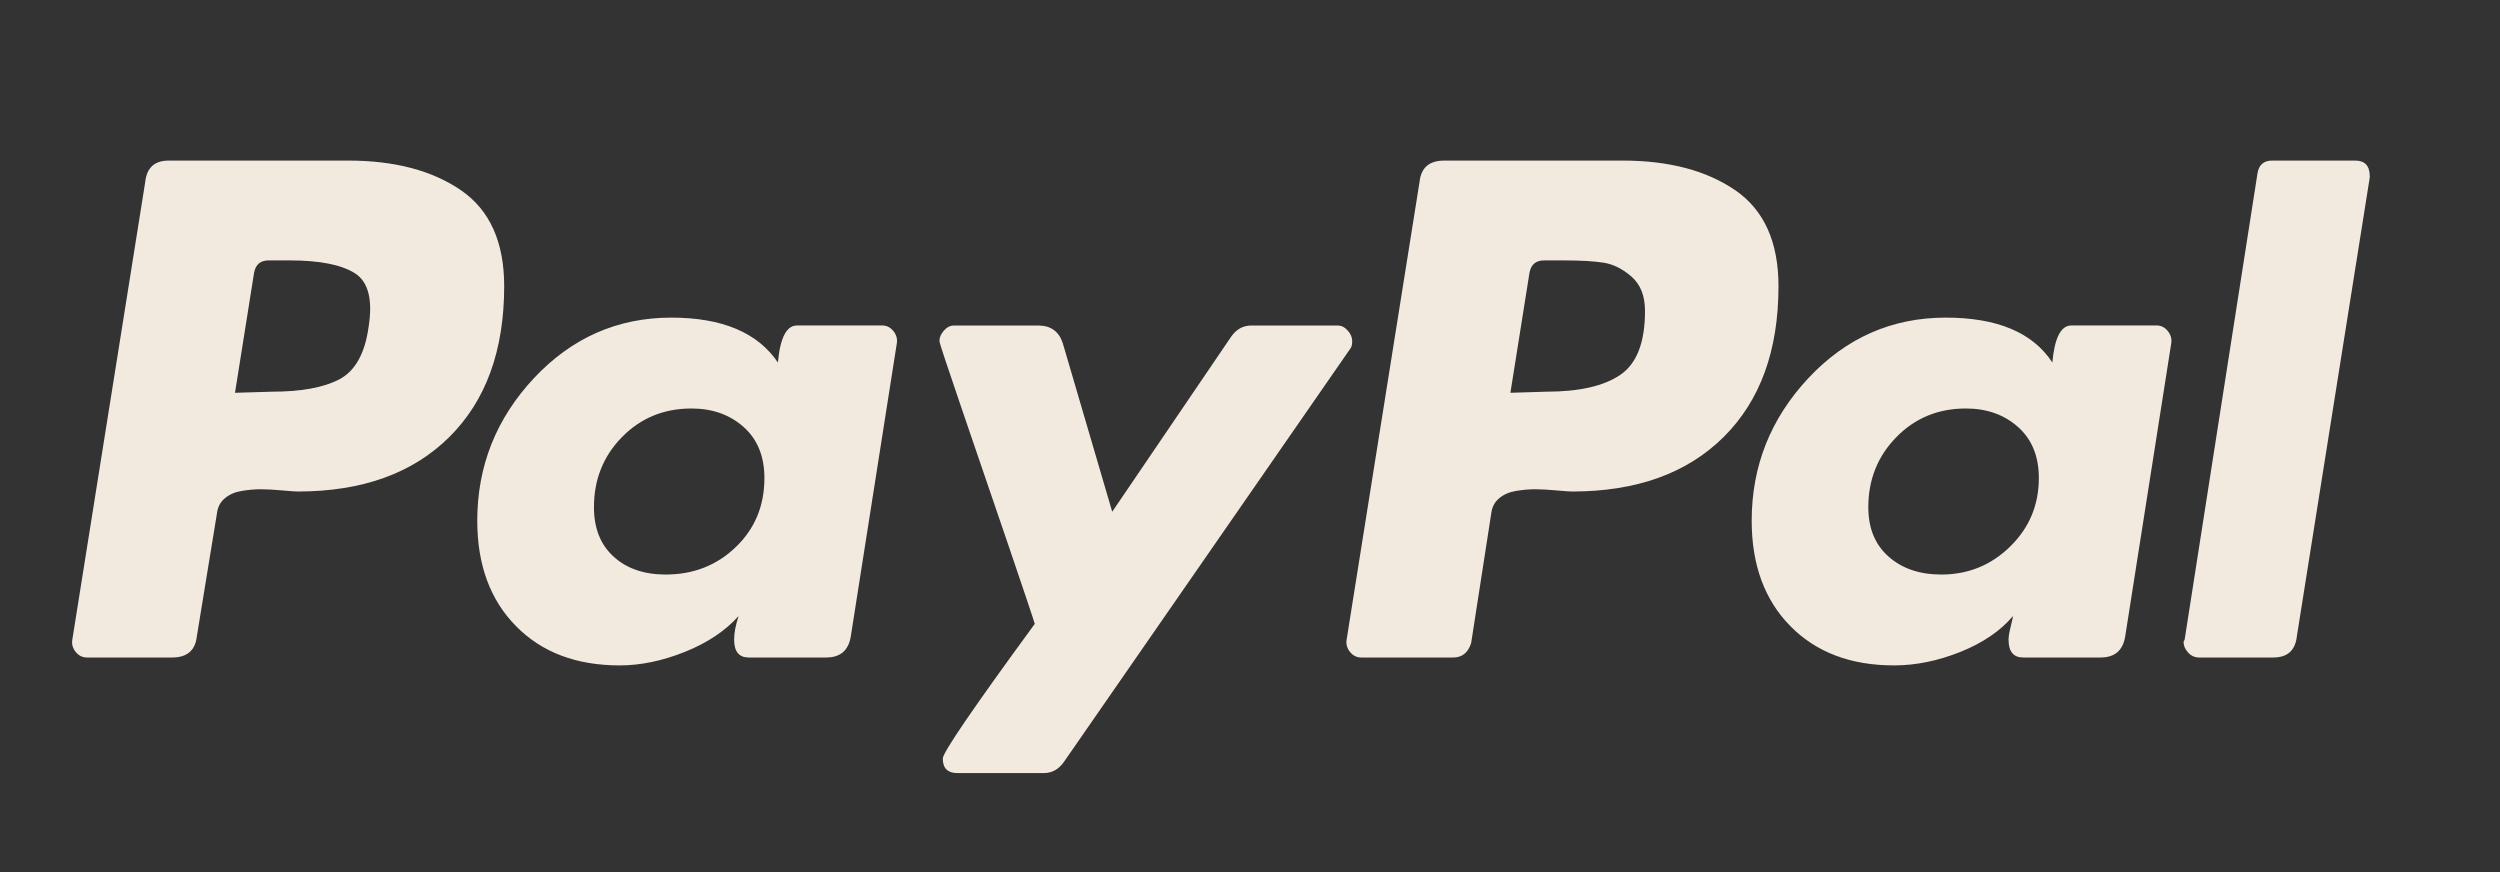
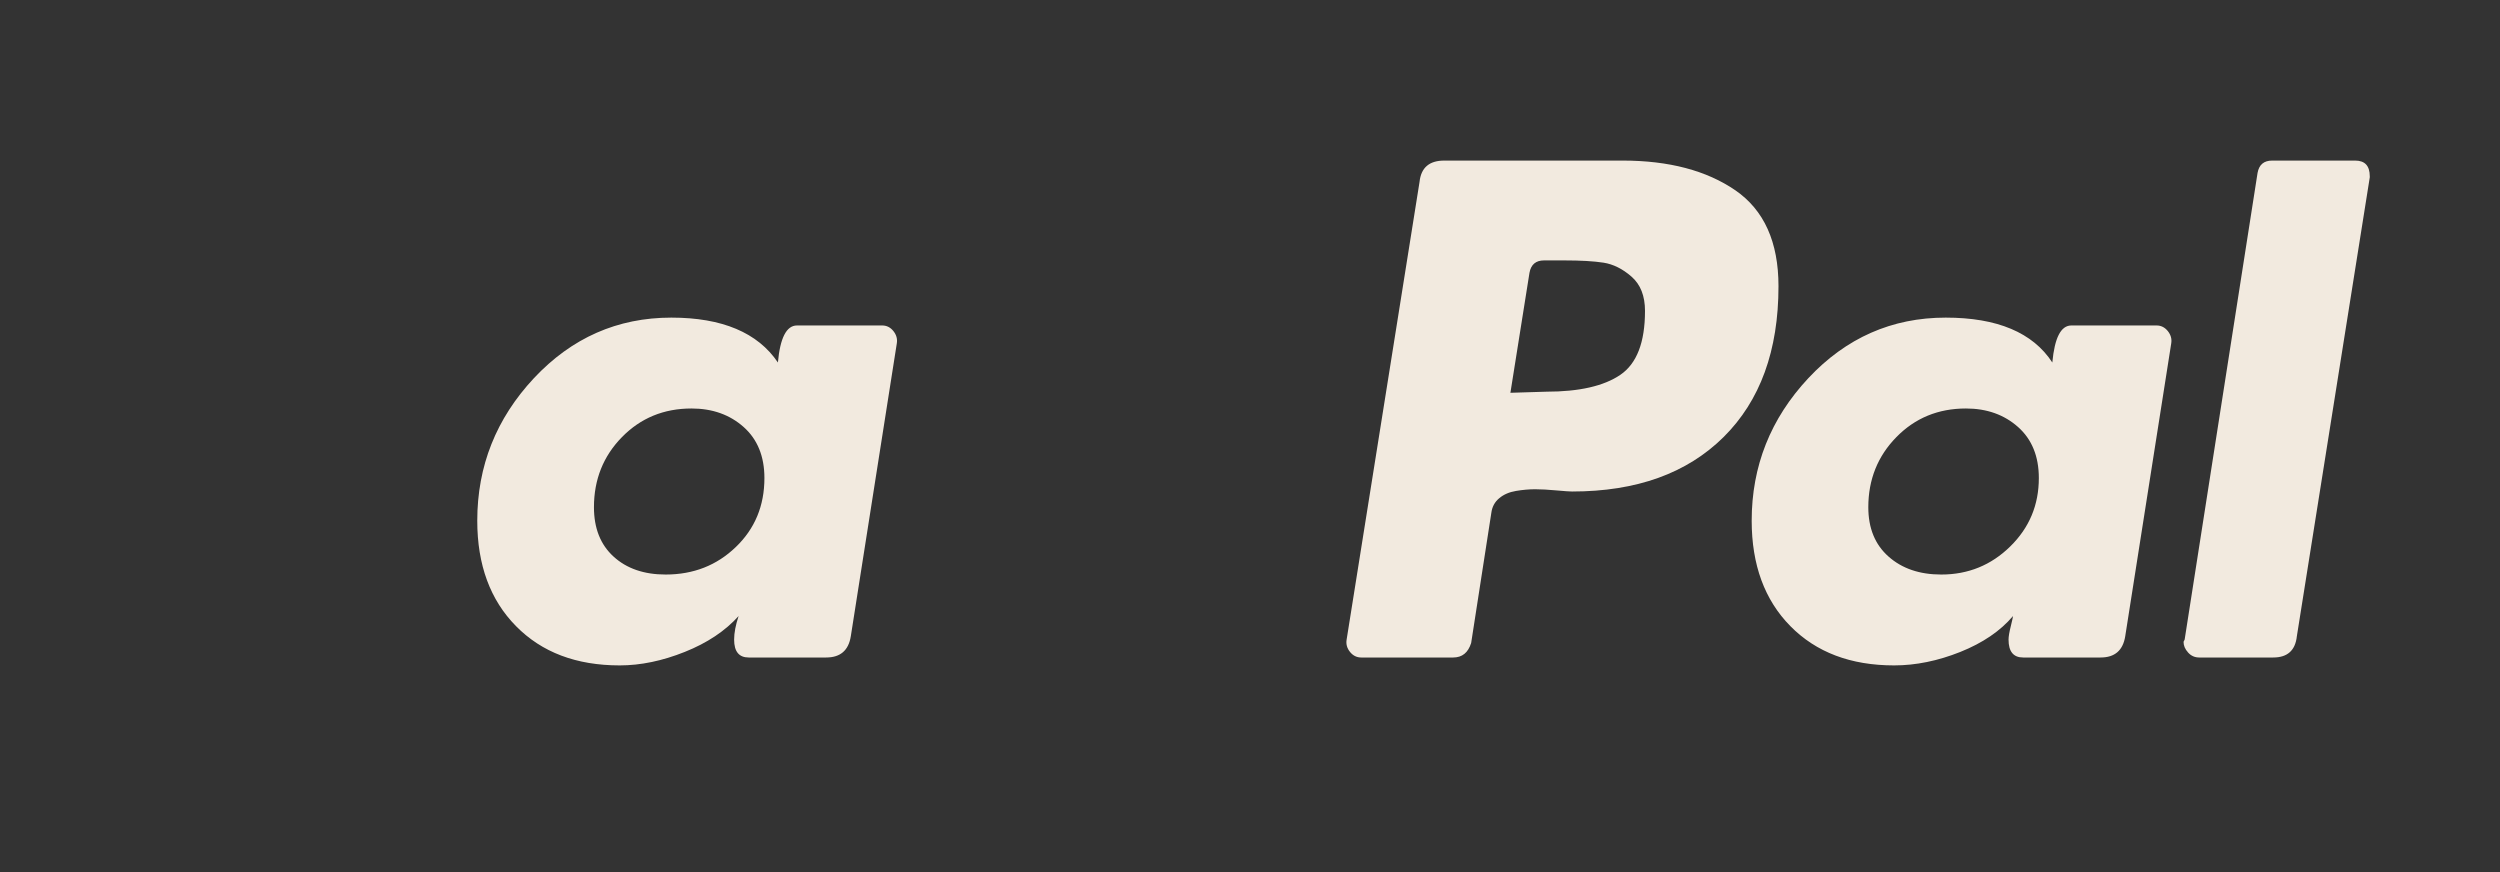
<svg xmlns="http://www.w3.org/2000/svg" width="43" height="15" viewBox="0 0 43 15" fill="none">
  <rect x="0" y="0" width="43" height="15" fill="#333333" stroke="none" />
-   <path d="M7.93 3.273C7.434 2.933 6.788 2.762 5.99 2.762H2.903C2.659 2.762 2.524 2.884 2.498 3.129L1.244 11.001C1.231 11.078 1.25 11.149 1.302 11.213C1.353 11.277 1.418 11.309 1.495 11.309H2.961C3.218 11.309 3.36 11.187 3.386 10.943L3.733 8.821C3.746 8.718 3.791 8.634 3.868 8.57C3.945 8.505 4.042 8.463 4.157 8.444C4.273 8.425 4.382 8.415 4.486 8.415C4.588 8.415 4.71 8.422 4.852 8.435C4.994 8.448 5.084 8.454 5.122 8.454C6.228 8.454 7.097 8.142 7.727 7.518C8.357 6.894 8.672 6.029 8.672 4.923C8.672 4.164 8.425 3.614 7.93 3.273V3.273ZM6.338 5.637C6.273 6.087 6.106 6.383 5.836 6.525C5.566 6.666 5.18 6.737 4.679 6.737L4.042 6.756L4.37 4.692C4.396 4.55 4.479 4.479 4.621 4.479H4.987C5.502 4.479 5.875 4.554 6.106 4.701C6.338 4.849 6.415 5.161 6.338 5.637Z" fill="#F2EADF" />
  <path d="M40.509 2.762H39.081C38.939 2.762 38.856 2.832 38.83 2.974L37.576 11L37.557 11.039C37.557 11.104 37.582 11.164 37.634 11.222C37.685 11.28 37.75 11.309 37.827 11.309H39.1C39.344 11.309 39.48 11.187 39.506 10.943L40.76 3.051V3.032C40.76 2.852 40.676 2.762 40.509 2.762V2.762Z" fill="#F2EADF" />
-   <path d="M23.258 5.869C23.258 5.805 23.233 5.743 23.181 5.686C23.13 5.628 23.072 5.599 23.008 5.599H21.522C21.38 5.599 21.265 5.663 21.175 5.792L19.13 8.802L18.281 5.907C18.216 5.702 18.075 5.599 17.856 5.599H16.409C16.344 5.599 16.287 5.628 16.235 5.686C16.184 5.743 16.158 5.805 16.158 5.869C16.158 5.895 16.284 6.274 16.534 7.007C16.785 7.74 17.055 8.531 17.345 9.38C17.634 10.229 17.785 10.68 17.798 10.731C16.743 12.172 16.216 12.944 16.216 13.046C16.216 13.214 16.3 13.297 16.467 13.297H17.953C18.094 13.297 18.21 13.233 18.3 13.104L23.22 6.004C23.245 5.978 23.258 5.933 23.258 5.869V5.869Z" fill="#F2EADF" />
  <path d="M37.094 5.598H35.628C35.447 5.598 35.339 5.811 35.3 6.235C34.965 5.721 34.354 5.463 33.467 5.463C32.541 5.463 31.753 5.811 31.103 6.505C30.454 7.2 30.129 8.017 30.129 8.956C30.129 9.715 30.351 10.319 30.794 10.769C31.238 11.22 31.833 11.445 32.579 11.445C32.952 11.445 33.332 11.367 33.718 11.213C34.103 11.059 34.406 10.853 34.624 10.596C34.624 10.609 34.611 10.666 34.586 10.769C34.56 10.872 34.547 10.95 34.547 11.001C34.547 11.207 34.631 11.309 34.798 11.309H36.13C36.374 11.309 36.515 11.188 36.554 10.943L37.345 5.907C37.358 5.83 37.338 5.759 37.287 5.695C37.235 5.631 37.171 5.598 37.094 5.598ZM34.576 9.399C34.248 9.721 33.853 9.882 33.39 9.882C33.017 9.882 32.715 9.779 32.483 9.573C32.251 9.368 32.135 9.085 32.135 8.724C32.135 8.249 32.296 7.846 32.618 7.518C32.939 7.19 33.338 7.026 33.814 7.026C34.174 7.026 34.473 7.133 34.711 7.345C34.949 7.557 35.068 7.85 35.068 8.223C35.068 8.686 34.904 9.078 34.576 9.399Z" fill="#F2EADF" />
  <path d="M15.174 5.598H13.708C13.528 5.598 13.418 5.811 13.38 6.235C13.033 5.721 12.421 5.463 11.547 5.463C10.621 5.463 9.833 5.811 9.183 6.505C8.534 7.2 8.209 8.017 8.209 8.956C8.209 9.715 8.431 10.319 8.875 10.769C9.318 11.22 9.913 11.445 10.659 11.445C11.019 11.445 11.393 11.367 11.778 11.213C12.164 11.059 12.473 10.853 12.704 10.596C12.653 10.75 12.627 10.885 12.627 11.001C12.627 11.207 12.711 11.309 12.878 11.309H14.209C14.454 11.309 14.595 11.188 14.634 10.943L15.425 5.907C15.438 5.83 15.418 5.759 15.367 5.695C15.316 5.631 15.251 5.598 15.174 5.598ZM12.656 9.409C12.328 9.725 11.926 9.882 11.45 9.882C11.077 9.882 10.778 9.779 10.553 9.573C10.328 9.368 10.216 9.085 10.216 8.724C10.216 8.249 10.376 7.846 10.698 7.518C11.019 7.19 11.418 7.026 11.894 7.026C12.254 7.026 12.553 7.133 12.791 7.345C13.029 7.557 13.148 7.85 13.148 8.223C13.148 8.699 12.984 9.094 12.656 9.409Z" fill="#F2EADF" />
  <path d="M29.848 3.273C29.352 2.933 28.706 2.762 27.909 2.762H24.841C24.583 2.762 24.442 2.884 24.416 3.129L23.162 11.001C23.149 11.078 23.168 11.149 23.22 11.213C23.271 11.277 23.336 11.309 23.413 11.309H24.995C25.149 11.309 25.252 11.226 25.304 11.059L25.651 8.821C25.664 8.718 25.709 8.634 25.786 8.57C25.863 8.505 25.96 8.463 26.076 8.444C26.191 8.425 26.3 8.415 26.404 8.415C26.506 8.415 26.628 8.422 26.77 8.435C26.912 8.448 27.002 8.454 27.04 8.454C28.146 8.454 29.015 8.142 29.645 7.518C30.275 6.894 30.59 6.029 30.59 4.923C30.59 4.164 30.343 3.614 29.848 3.273V3.273ZM27.87 6.447C27.587 6.64 27.162 6.737 26.597 6.737L25.979 6.756L26.307 4.692C26.333 4.55 26.416 4.479 26.558 4.479H26.905C27.188 4.479 27.413 4.492 27.581 4.518C27.747 4.544 27.909 4.624 28.063 4.759C28.217 4.894 28.294 5.09 28.294 5.348C28.294 5.888 28.153 6.254 27.87 6.447Z" fill="#F2EADF" />
</svg>